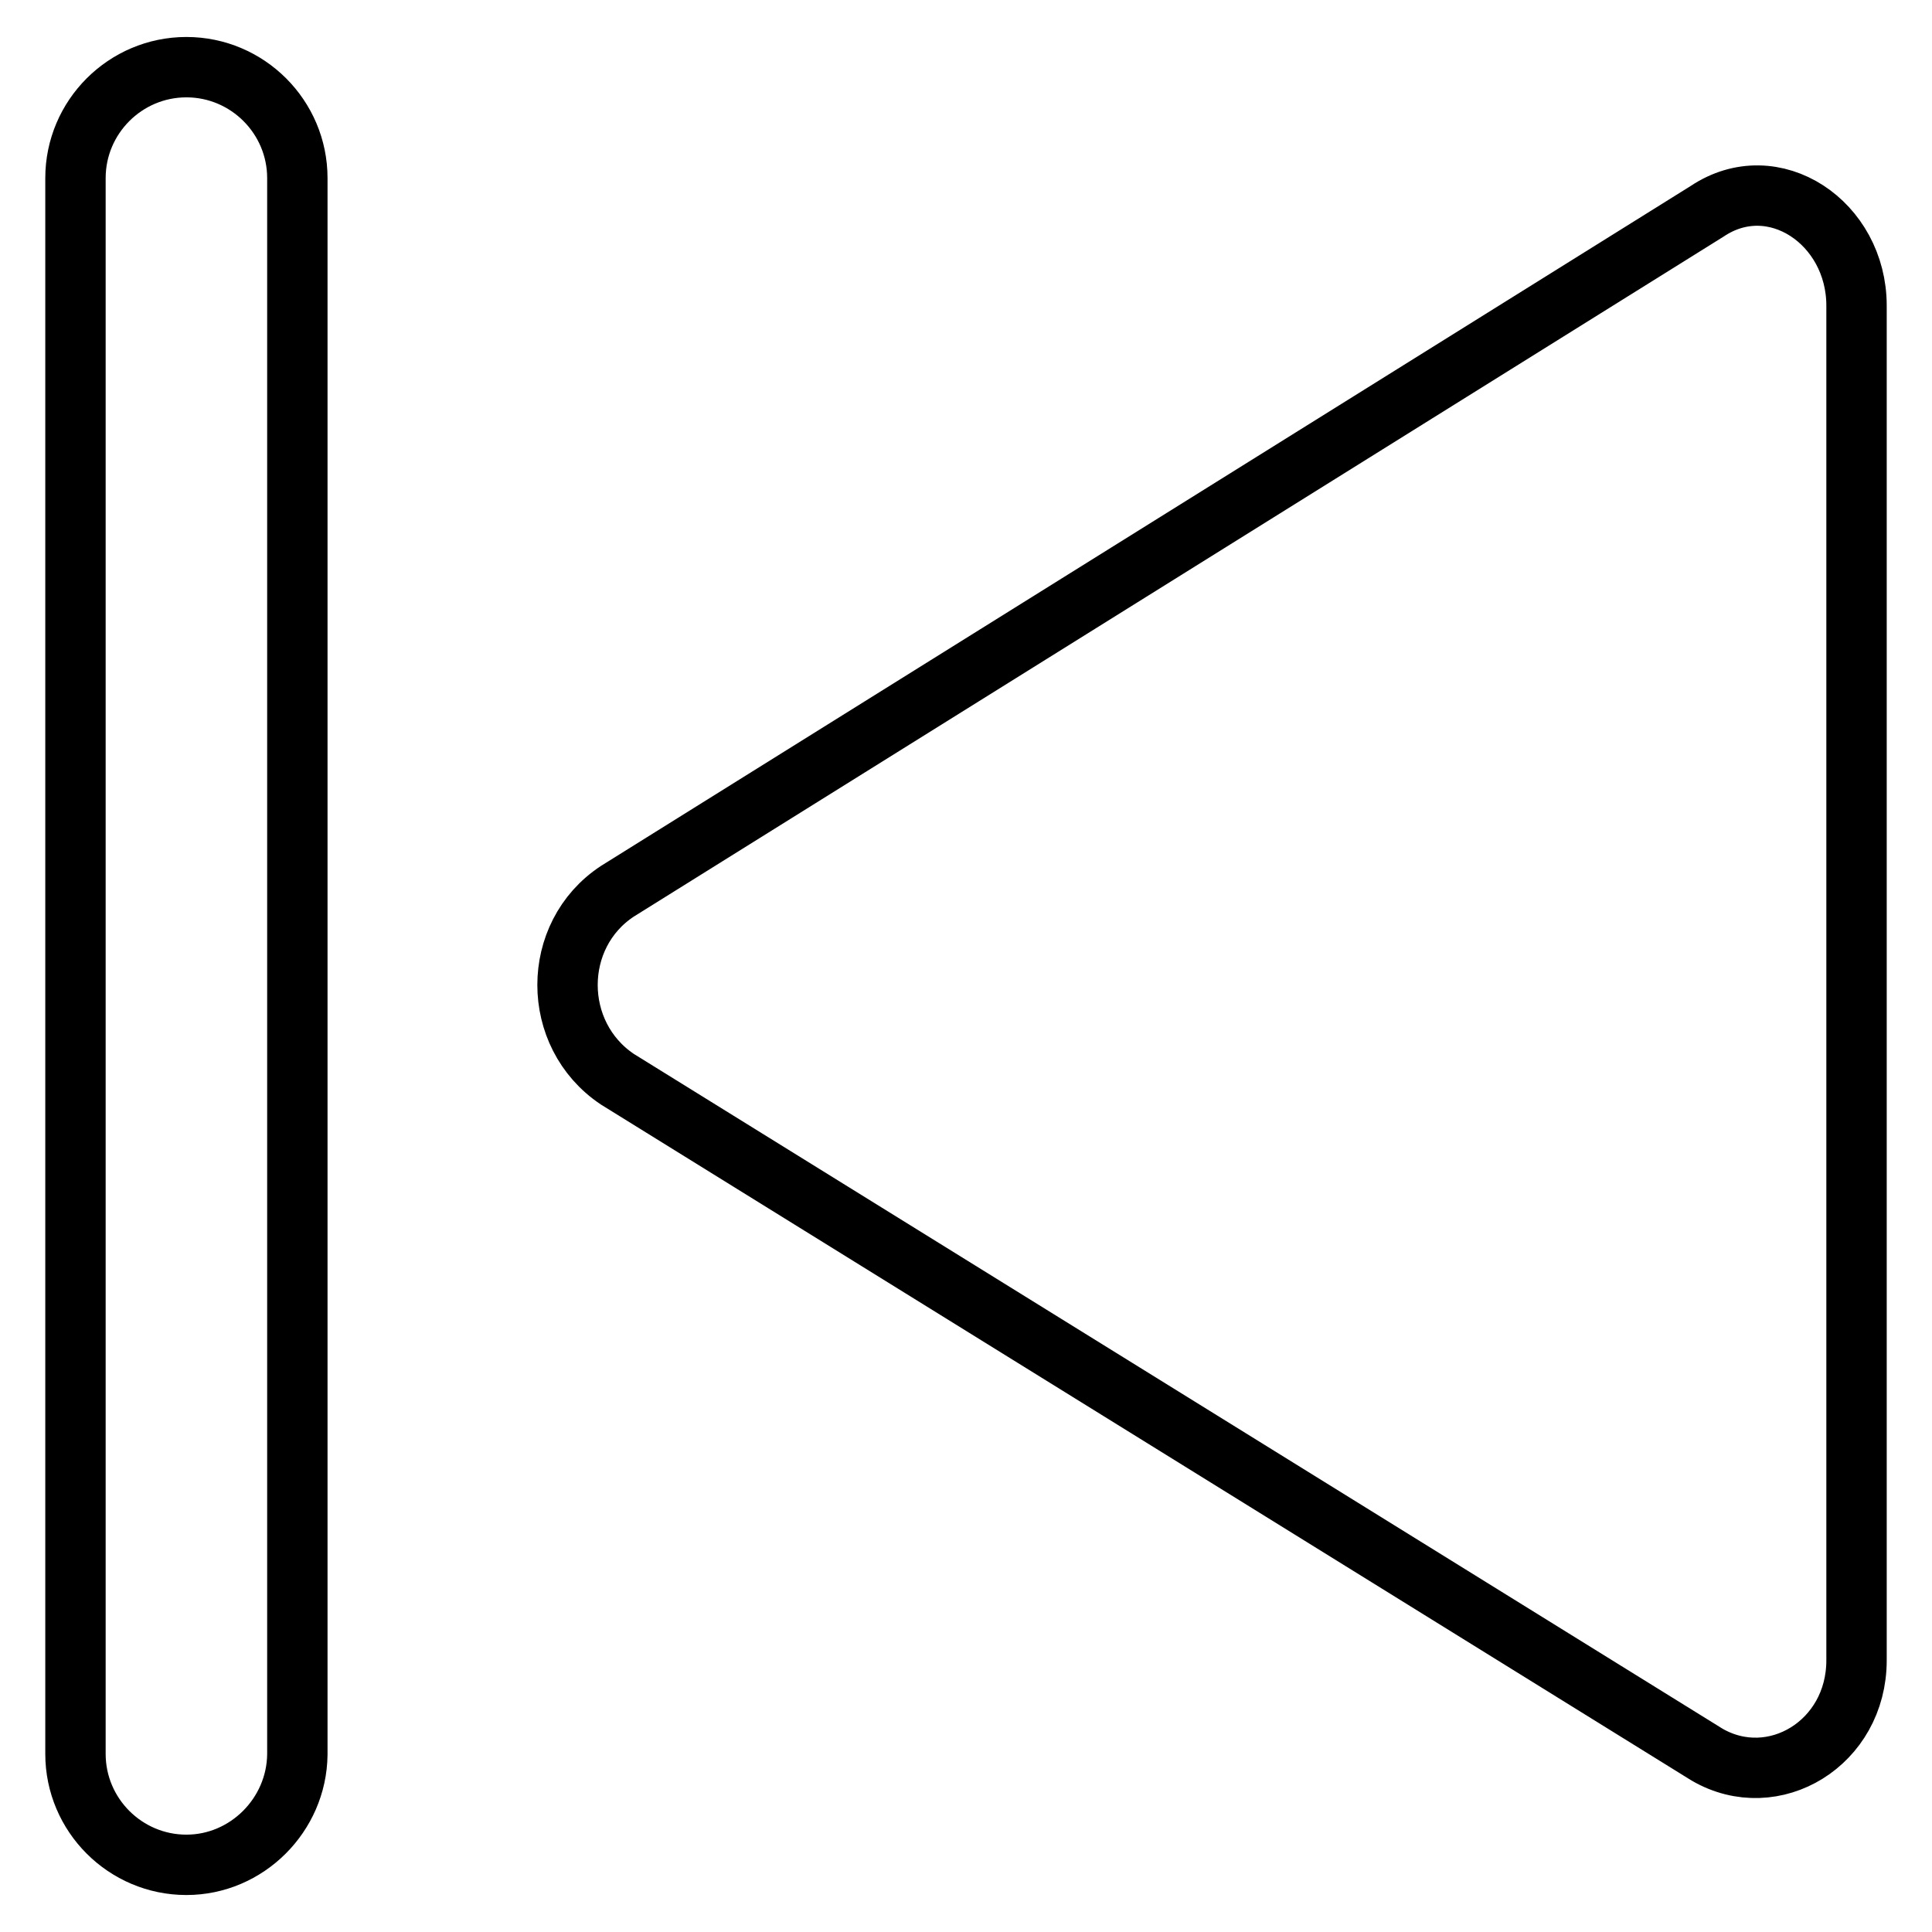
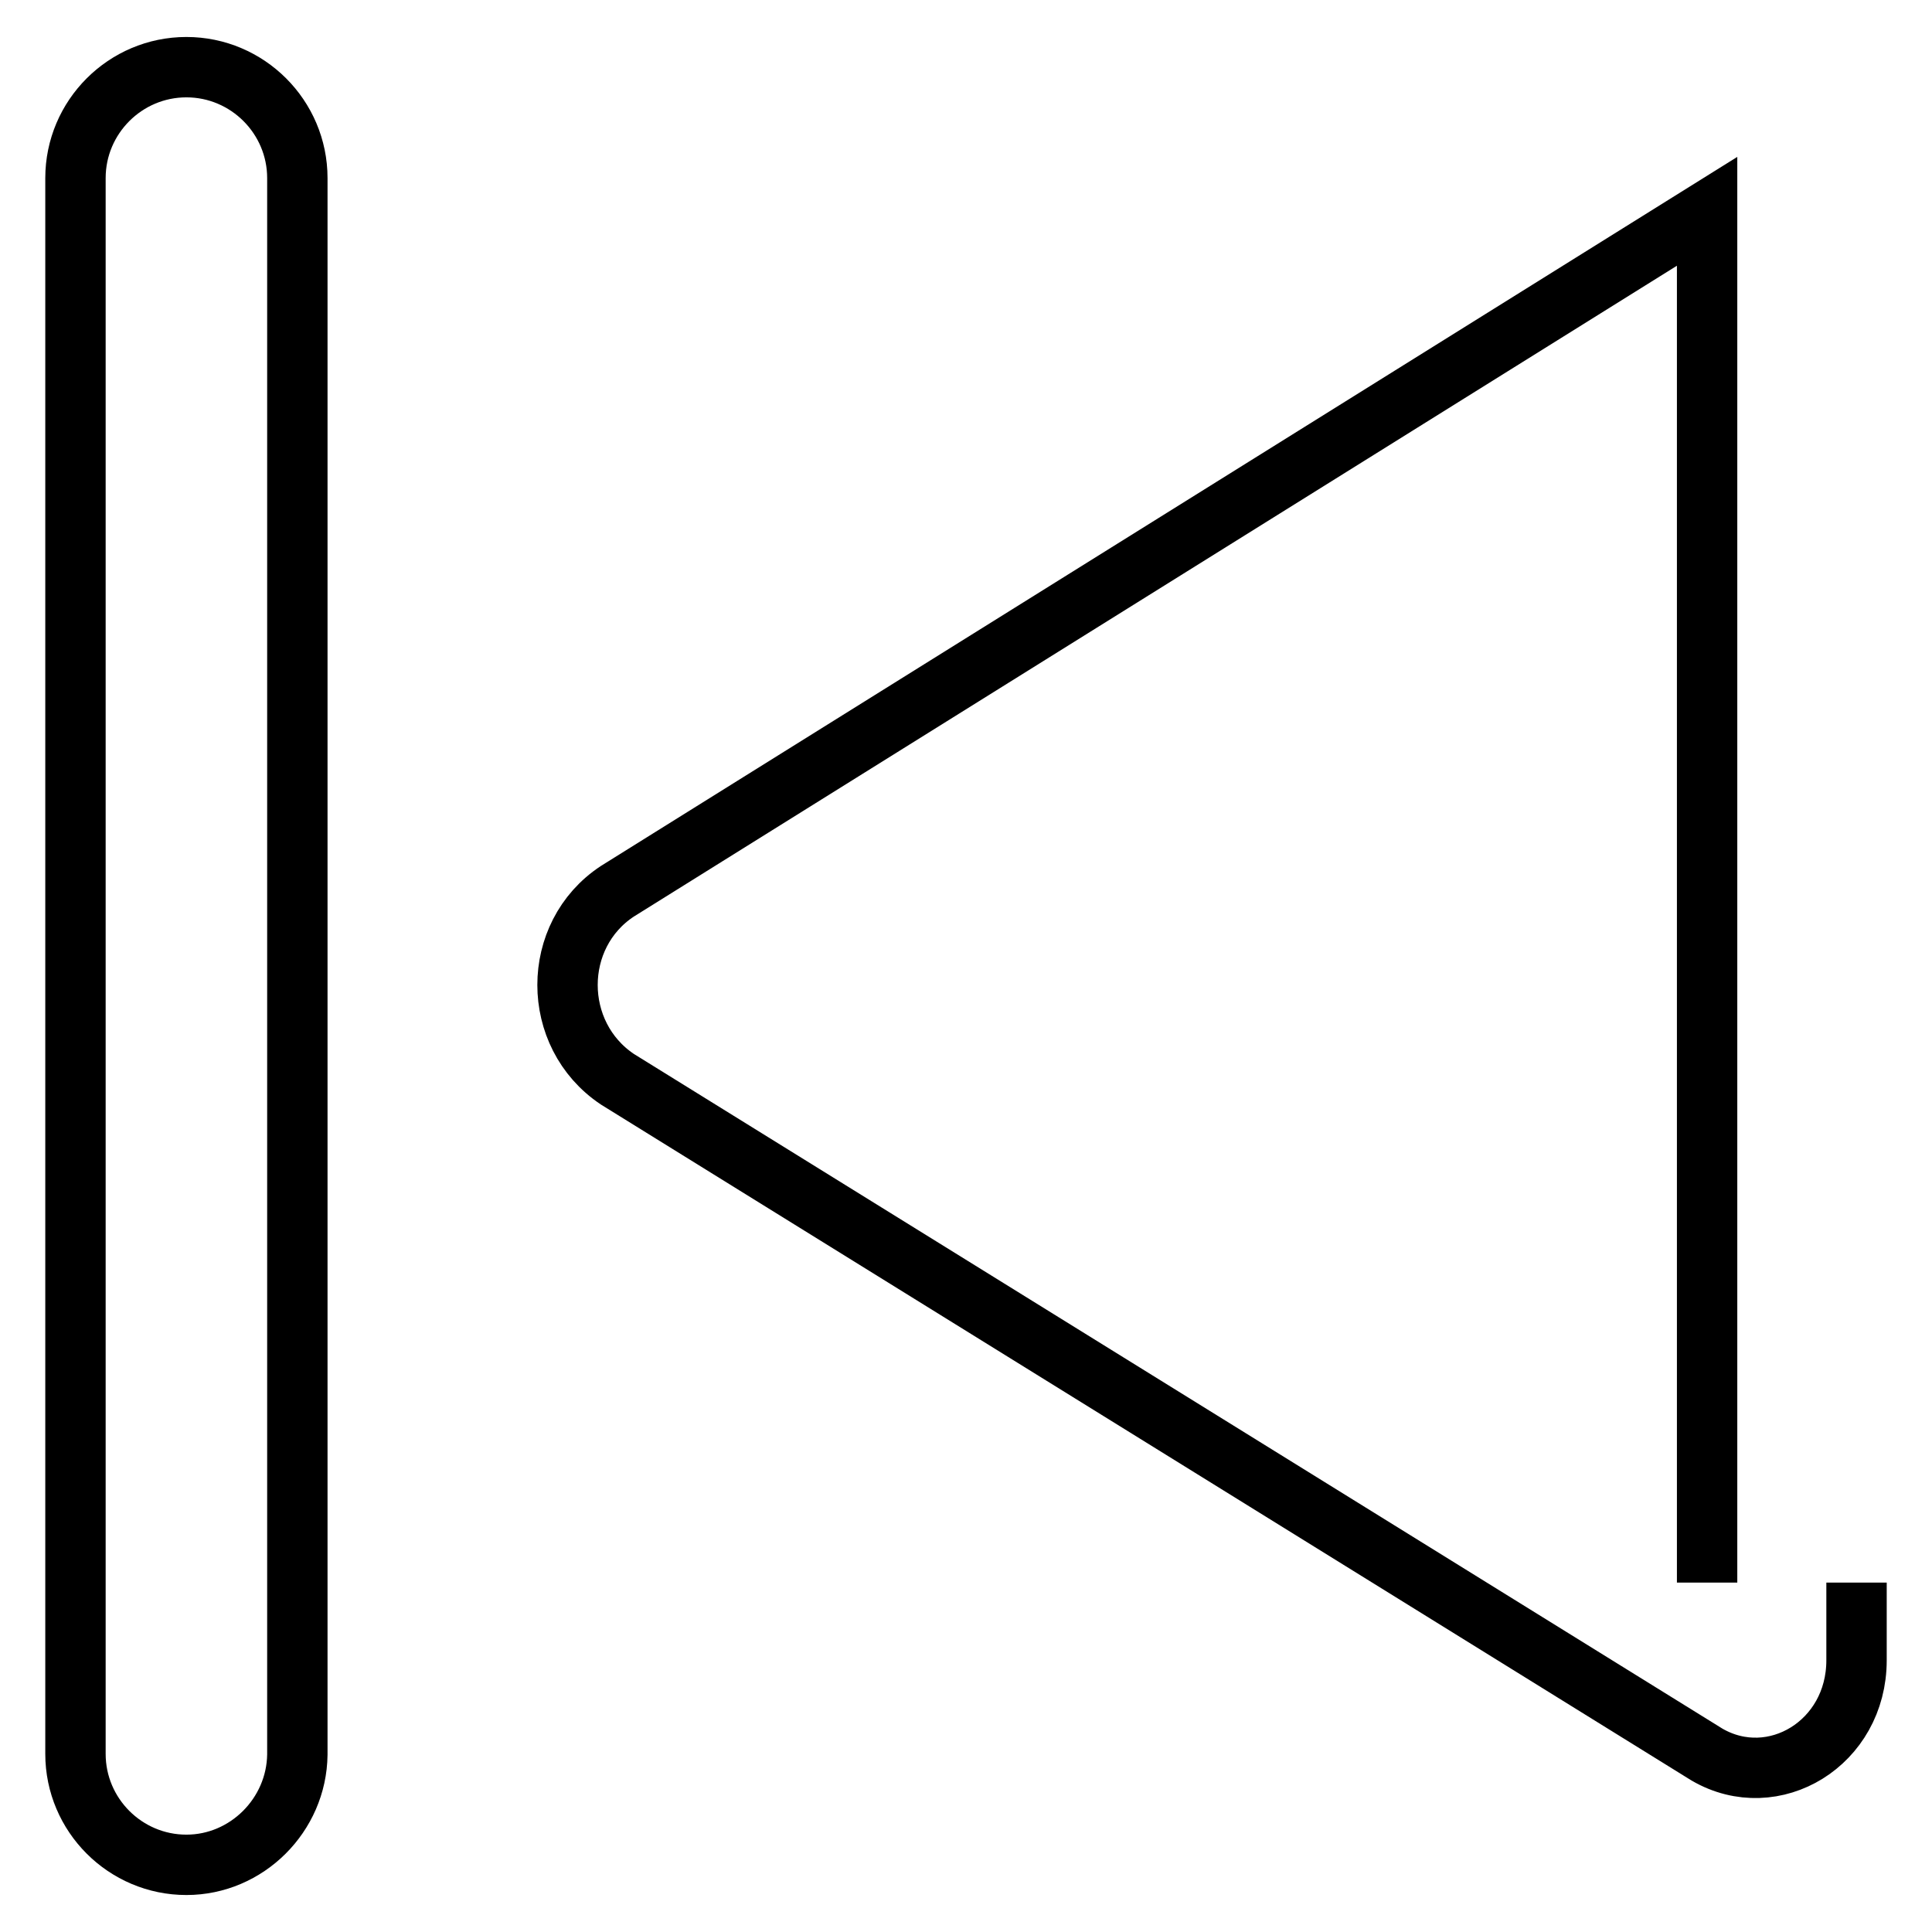
<svg xmlns="http://www.w3.org/2000/svg" version="1.1" x="0px" y="0px" viewBox="0 0 256 256" enable-background="new 0 0 256 256" xml:space="preserve">
  <g>
-     <path stroke-width="8" fill-opacity="0" stroke="#000000" d="M246,209.7V220c0,11-11,17.6-19.8,12.5L81.8,143c-8.8-5.9-8.8-19.1,0-24.9L226.2,28 c8.8-5.9,19.8,1.5,19.8,12.5V209.7 M24.7,247.1c-8.1,0-14.7-6.6-14.7-14.7V23.6c0-8.1,6.6-14.7,14.7-14.7s14.7,6.6,14.7,14.7v208.9 C39.3,240.5,32.7,247.1,24.7,247.1z" />
+     <path stroke-width="8" fill-opacity="0" stroke="#000000" d="M246,209.7V220c0,11-11,17.6-19.8,12.5L81.8,143c-8.8-5.9-8.8-19.1,0-24.9L226.2,28 V209.7 M24.7,247.1c-8.1,0-14.7-6.6-14.7-14.7V23.6c0-8.1,6.6-14.7,14.7-14.7s14.7,6.6,14.7,14.7v208.9 C39.3,240.5,32.7,247.1,24.7,247.1z" />
  </g>
</svg>